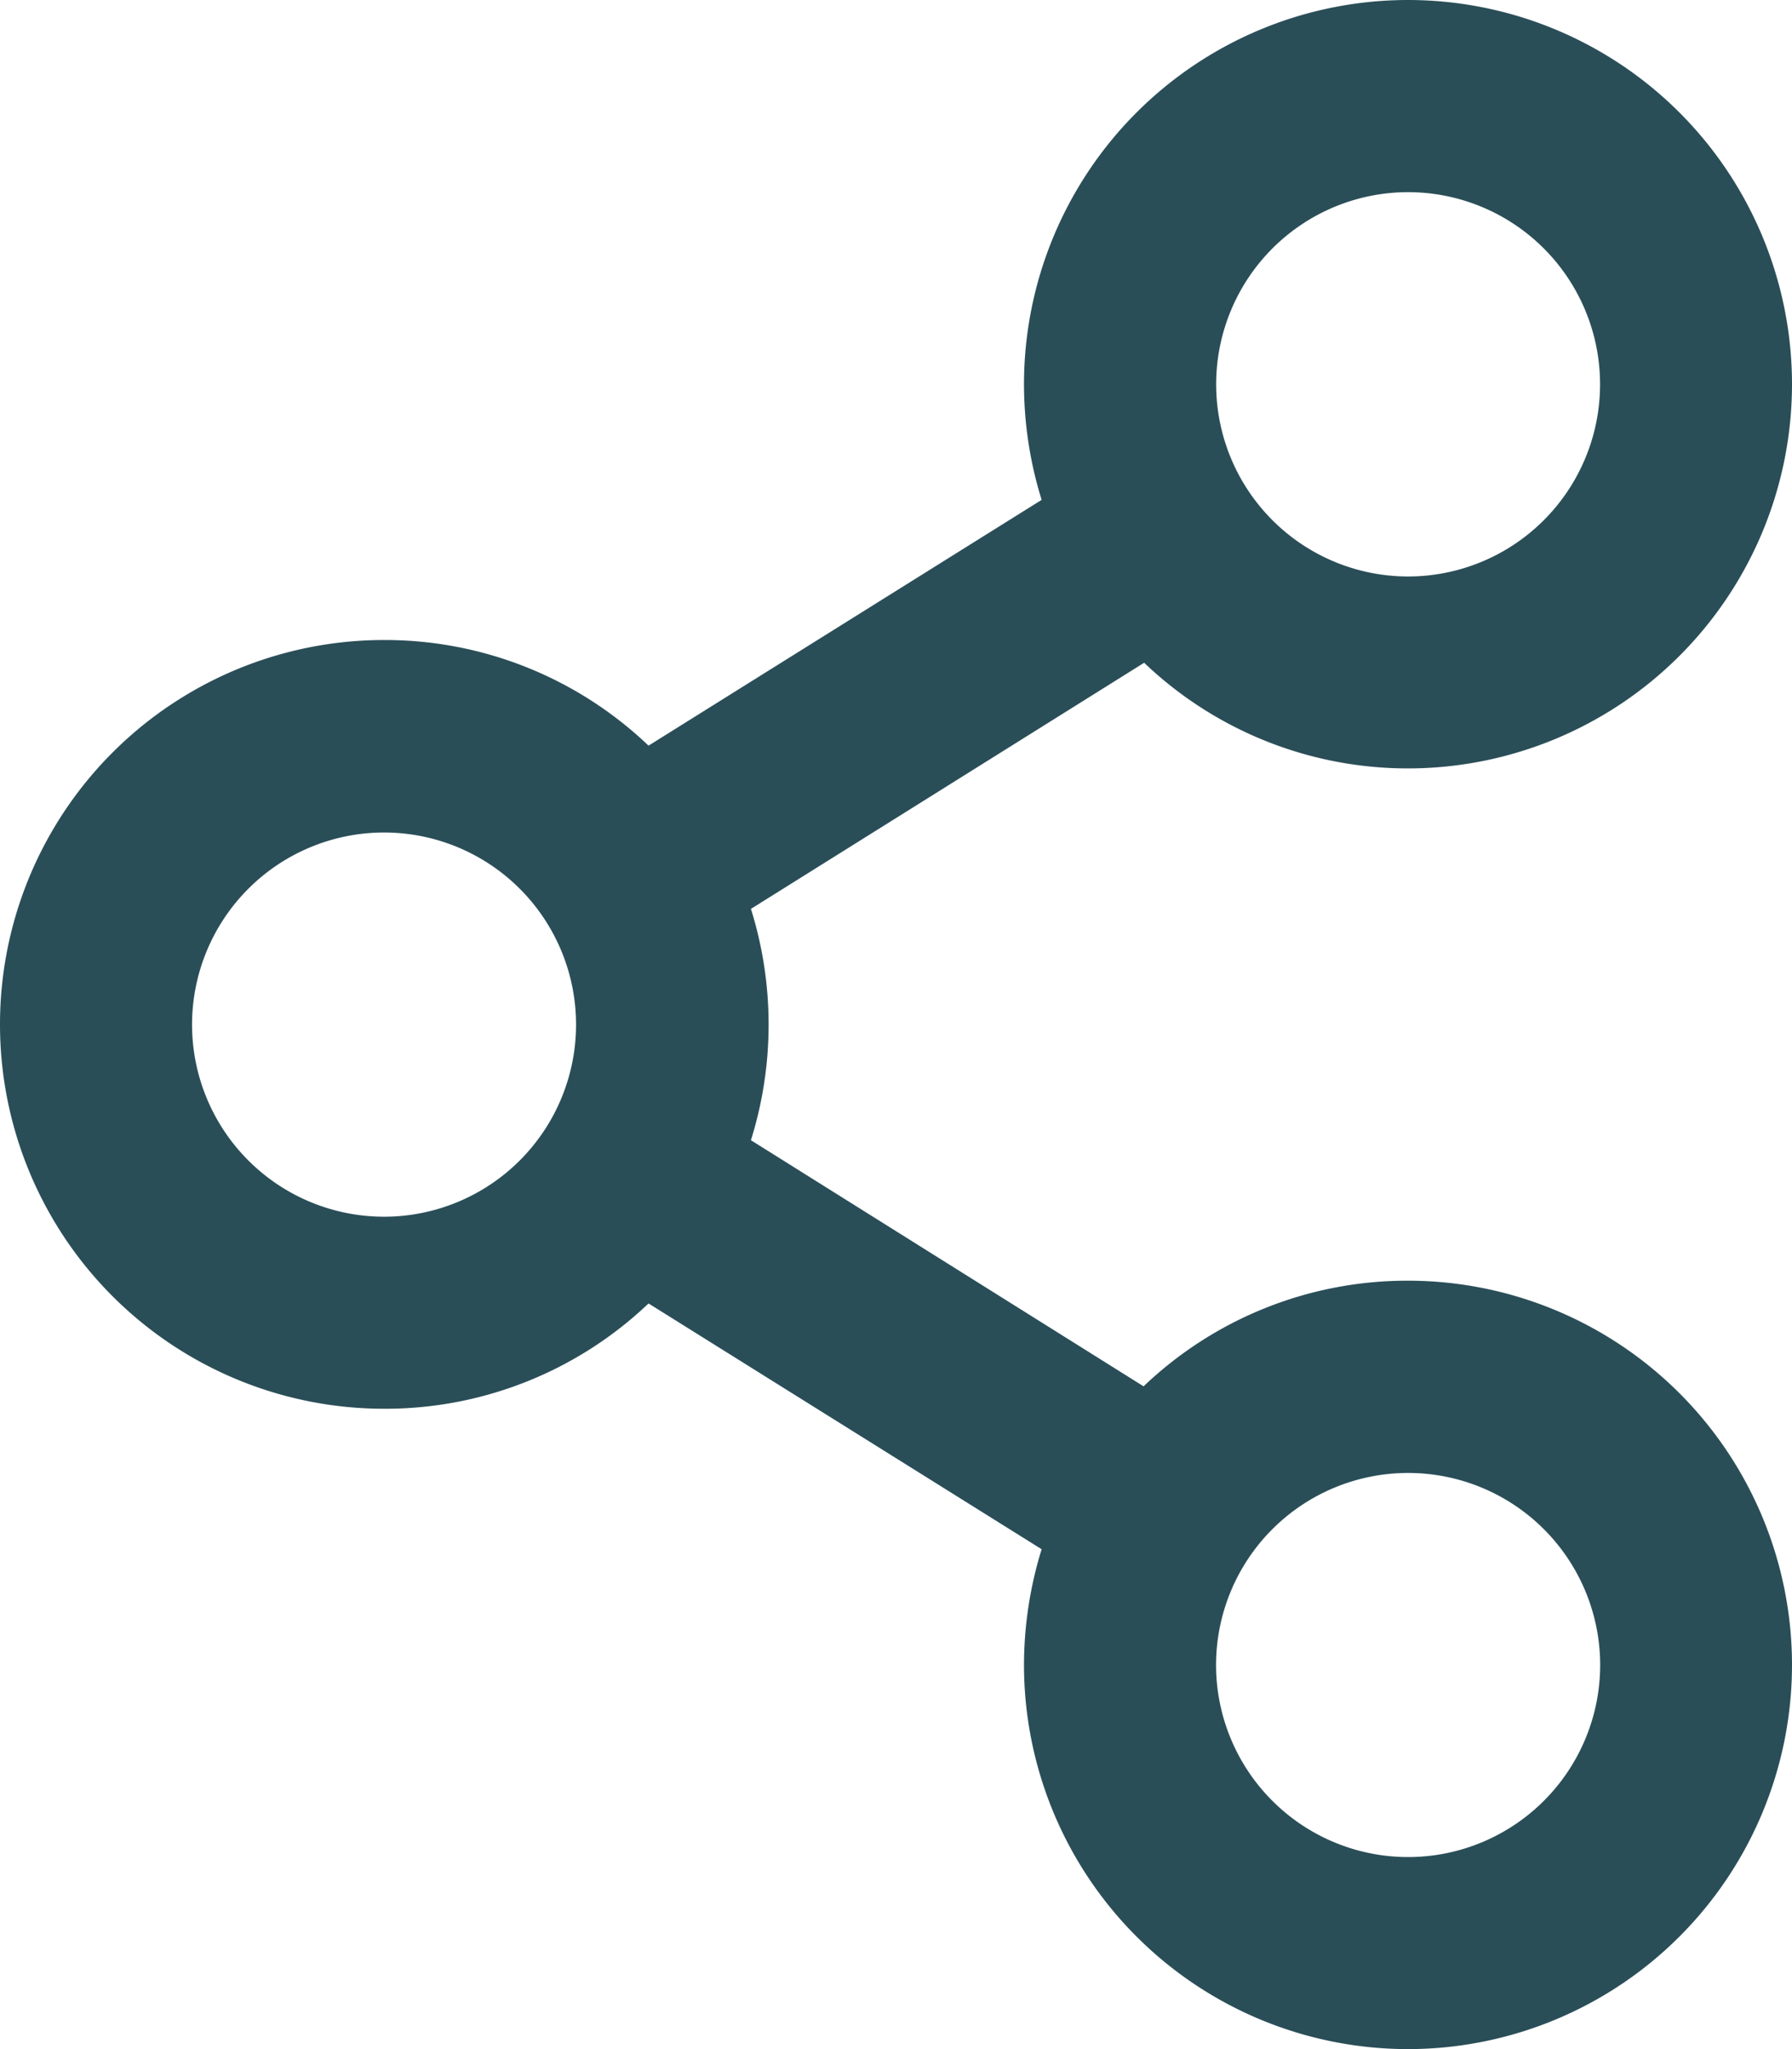
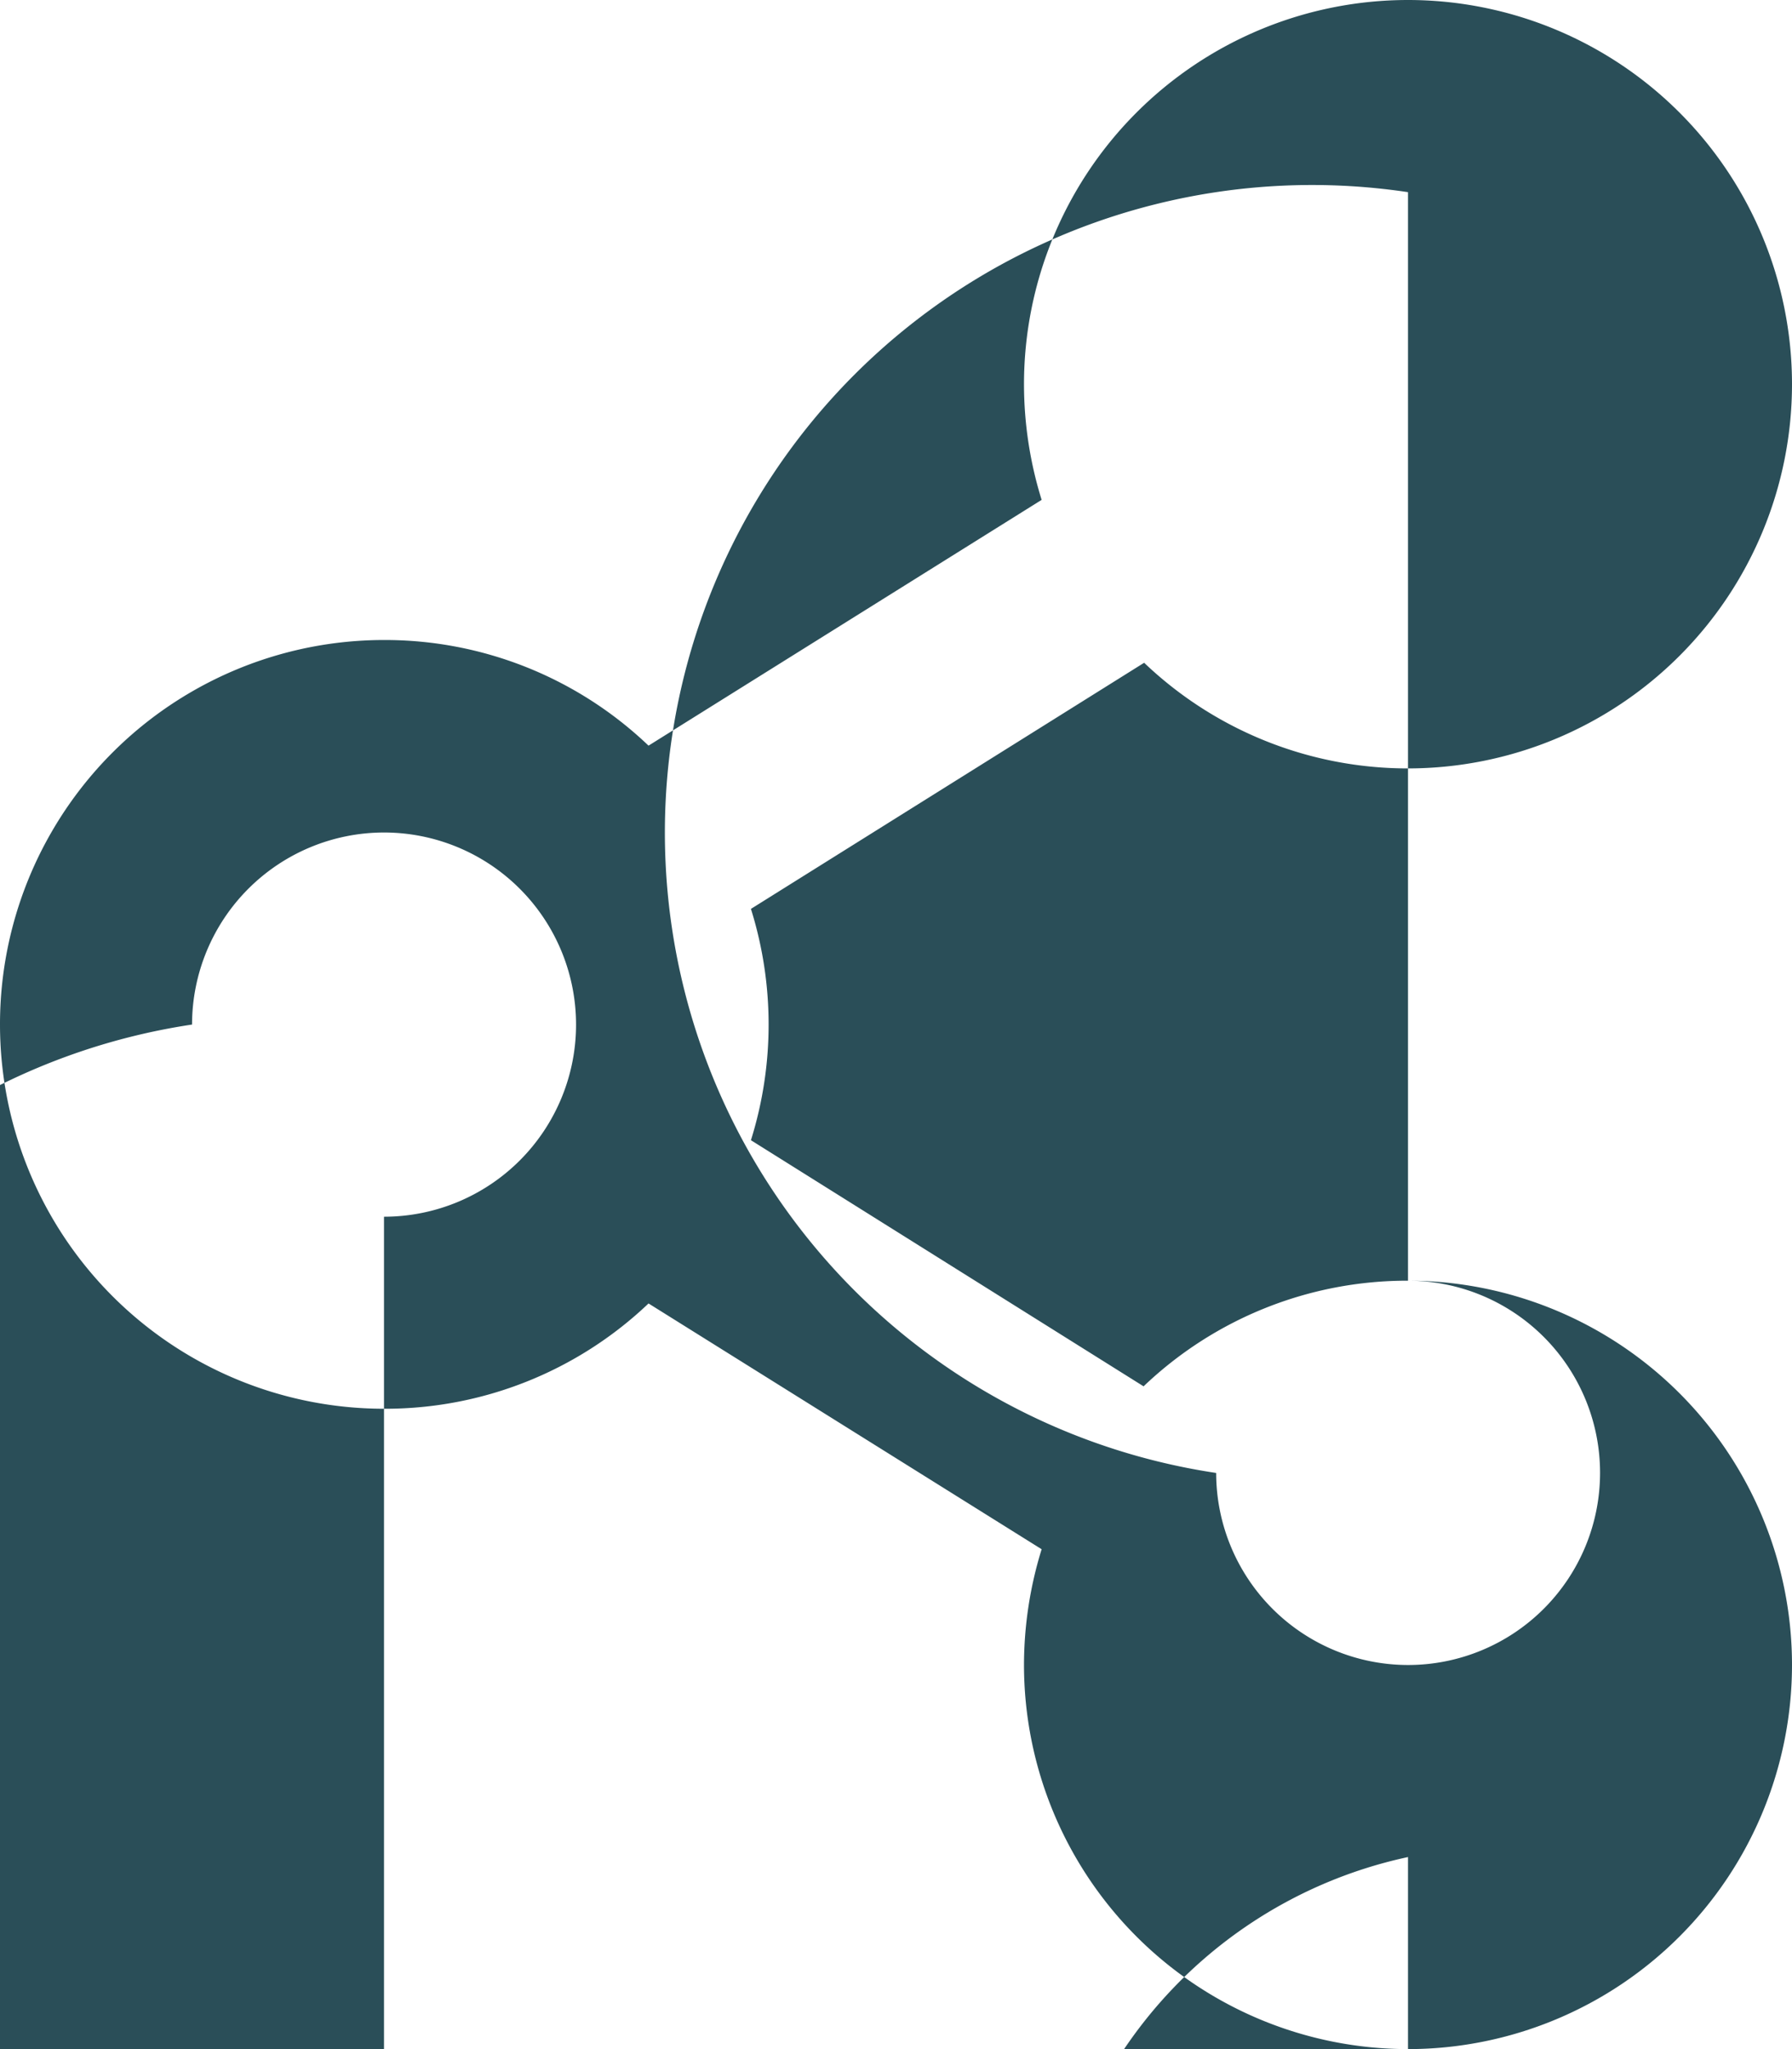
<svg xmlns="http://www.w3.org/2000/svg" width="15.75" height="18" viewBox="0 0 15.75 18">
-   <path id="icon-share" d="M12.375-4.5a3.356,3.356,0,0,0-2.324.928L6.6-5.734a3.4,3.4,0,0,0,0-2.032l3.456-2.162A3.356,3.356,0,0,0,12.375-9a3.376,3.376,0,0,0,3.375-3.375,3.376,3.376,0,0,0-3.375-3.375A3.376,3.376,0,0,0,9-12.375a3.423,3.423,0,0,0,.155,1.016L5.7-9.2a3.356,3.356,0,0,0-2.324-.928A3.376,3.376,0,0,0,0-6.75,3.376,3.376,0,0,0,3.375-3.375,3.356,3.356,0,0,0,5.7-4.3L9.155-2.141A3.44,3.44,0,0,0,9-1.125,3.376,3.376,0,0,0,12.375,2.25,3.376,3.376,0,0,0,15.75-1.125,3.376,3.376,0,0,0,12.375-4.5Zm0-9.562a1.688,1.688,0,0,1,1.688,1.688,1.688,1.688,0,0,1-1.687,1.688,1.688,1.688,0,0,1-1.687-1.687A1.688,1.688,0,0,1,12.375-14.062Zm-9,9A1.688,1.688,0,0,1,1.688-6.75,1.688,1.688,0,0,1,3.375-8.437,1.688,1.688,0,0,1,5.063-6.75,1.688,1.688,0,0,1,3.375-5.062Zm9,5.625a1.688,1.688,0,0,1-1.687-1.687,1.688,1.688,0,0,1,1.688-1.687,1.688,1.688,0,0,1,1.688,1.688A1.688,1.688,0,0,1,12.375.563Z" transform="translate(0 15.75)" fill="#2a4e58" />
+   <path id="icon-share" d="M12.375-4.5a3.356,3.356,0,0,0-2.324.928L6.6-5.734a3.4,3.4,0,0,0,0-2.032l3.456-2.162A3.356,3.356,0,0,0,12.375-9a3.376,3.376,0,0,0,3.375-3.375,3.376,3.376,0,0,0-3.375-3.375A3.376,3.376,0,0,0,9-12.375a3.423,3.423,0,0,0,.155,1.016L5.7-9.2a3.356,3.356,0,0,0-2.324-.928A3.376,3.376,0,0,0,0-6.75,3.376,3.376,0,0,0,3.375-3.375,3.356,3.356,0,0,0,5.7-4.3L9.155-2.141A3.44,3.44,0,0,0,9-1.125,3.376,3.376,0,0,0,12.375,2.25,3.376,3.376,0,0,0,15.75-1.125,3.376,3.376,0,0,0,12.375-4.5Za1.688,1.688,0,0,1,1.688,1.688,1.688,1.688,0,0,1-1.687,1.688,1.688,1.688,0,0,1-1.687-1.687A1.688,1.688,0,0,1,12.375-14.062Zm-9,9A1.688,1.688,0,0,1,1.688-6.75,1.688,1.688,0,0,1,3.375-8.437,1.688,1.688,0,0,1,5.063-6.75,1.688,1.688,0,0,1,3.375-5.062Zm9,5.625a1.688,1.688,0,0,1-1.687-1.687,1.688,1.688,0,0,1,1.688-1.687,1.688,1.688,0,0,1,1.688,1.688A1.688,1.688,0,0,1,12.375.563Z" transform="translate(0 15.75)" fill="#2a4e58" />
</svg>